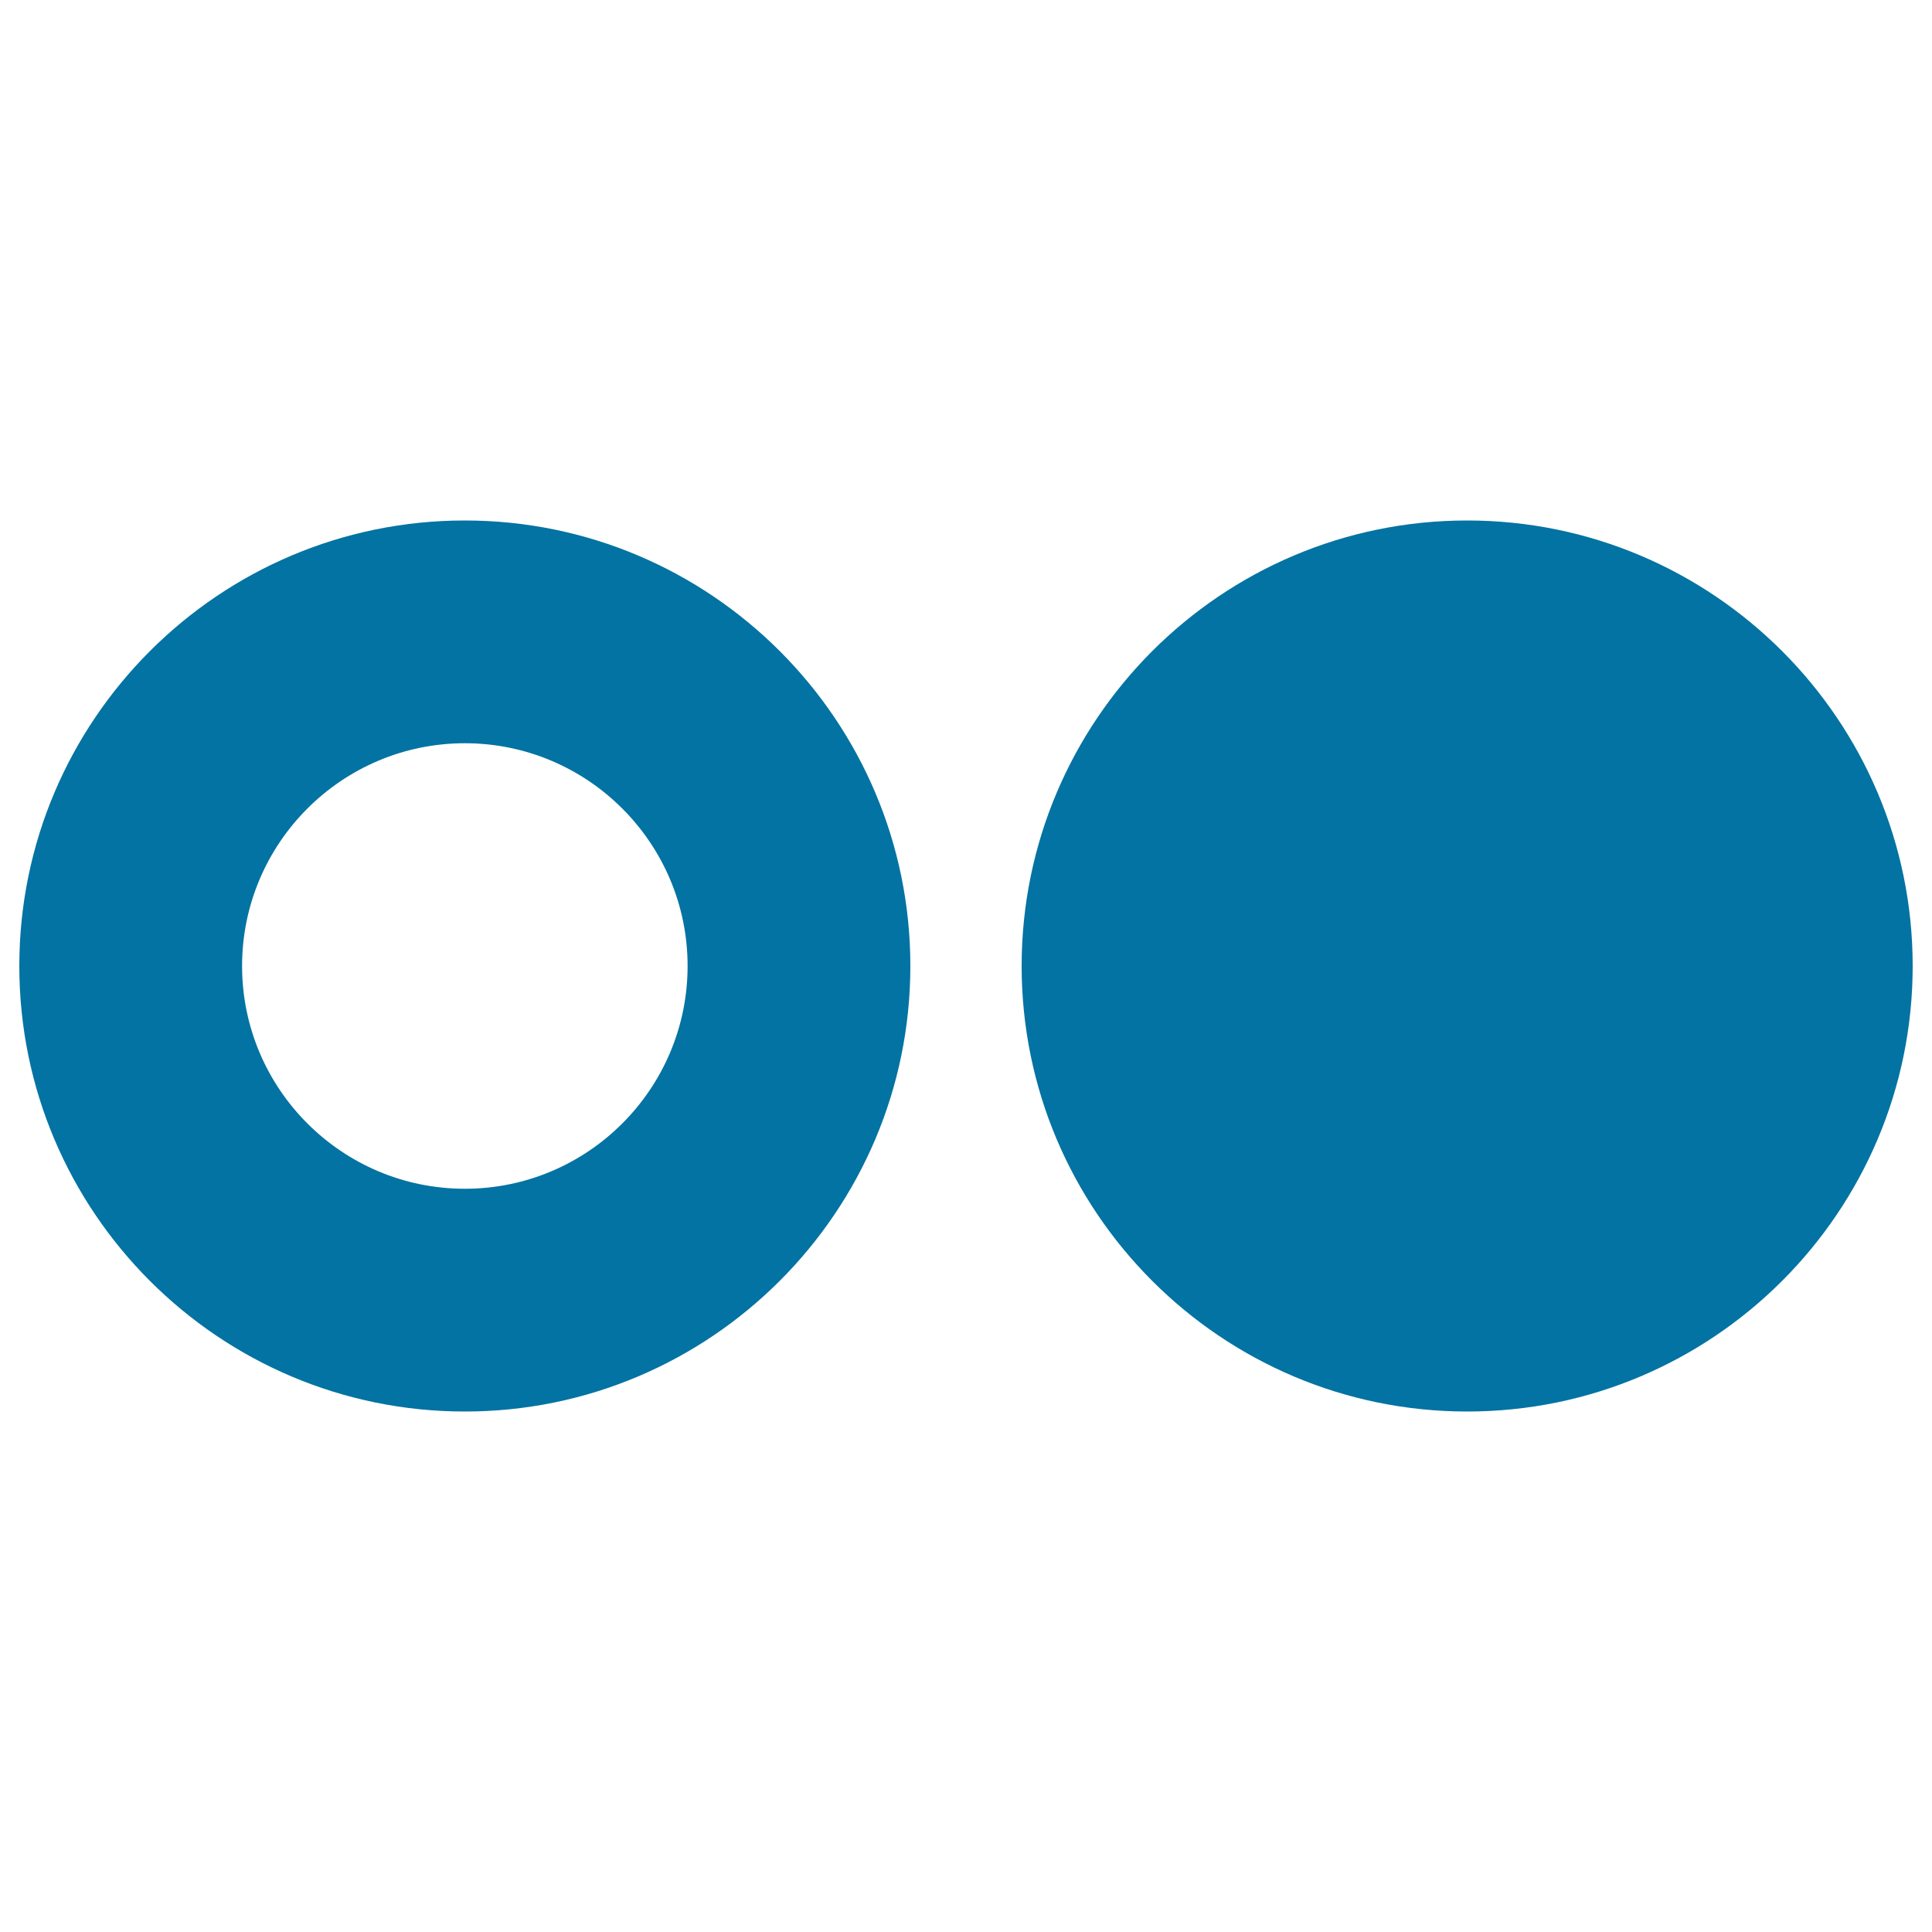
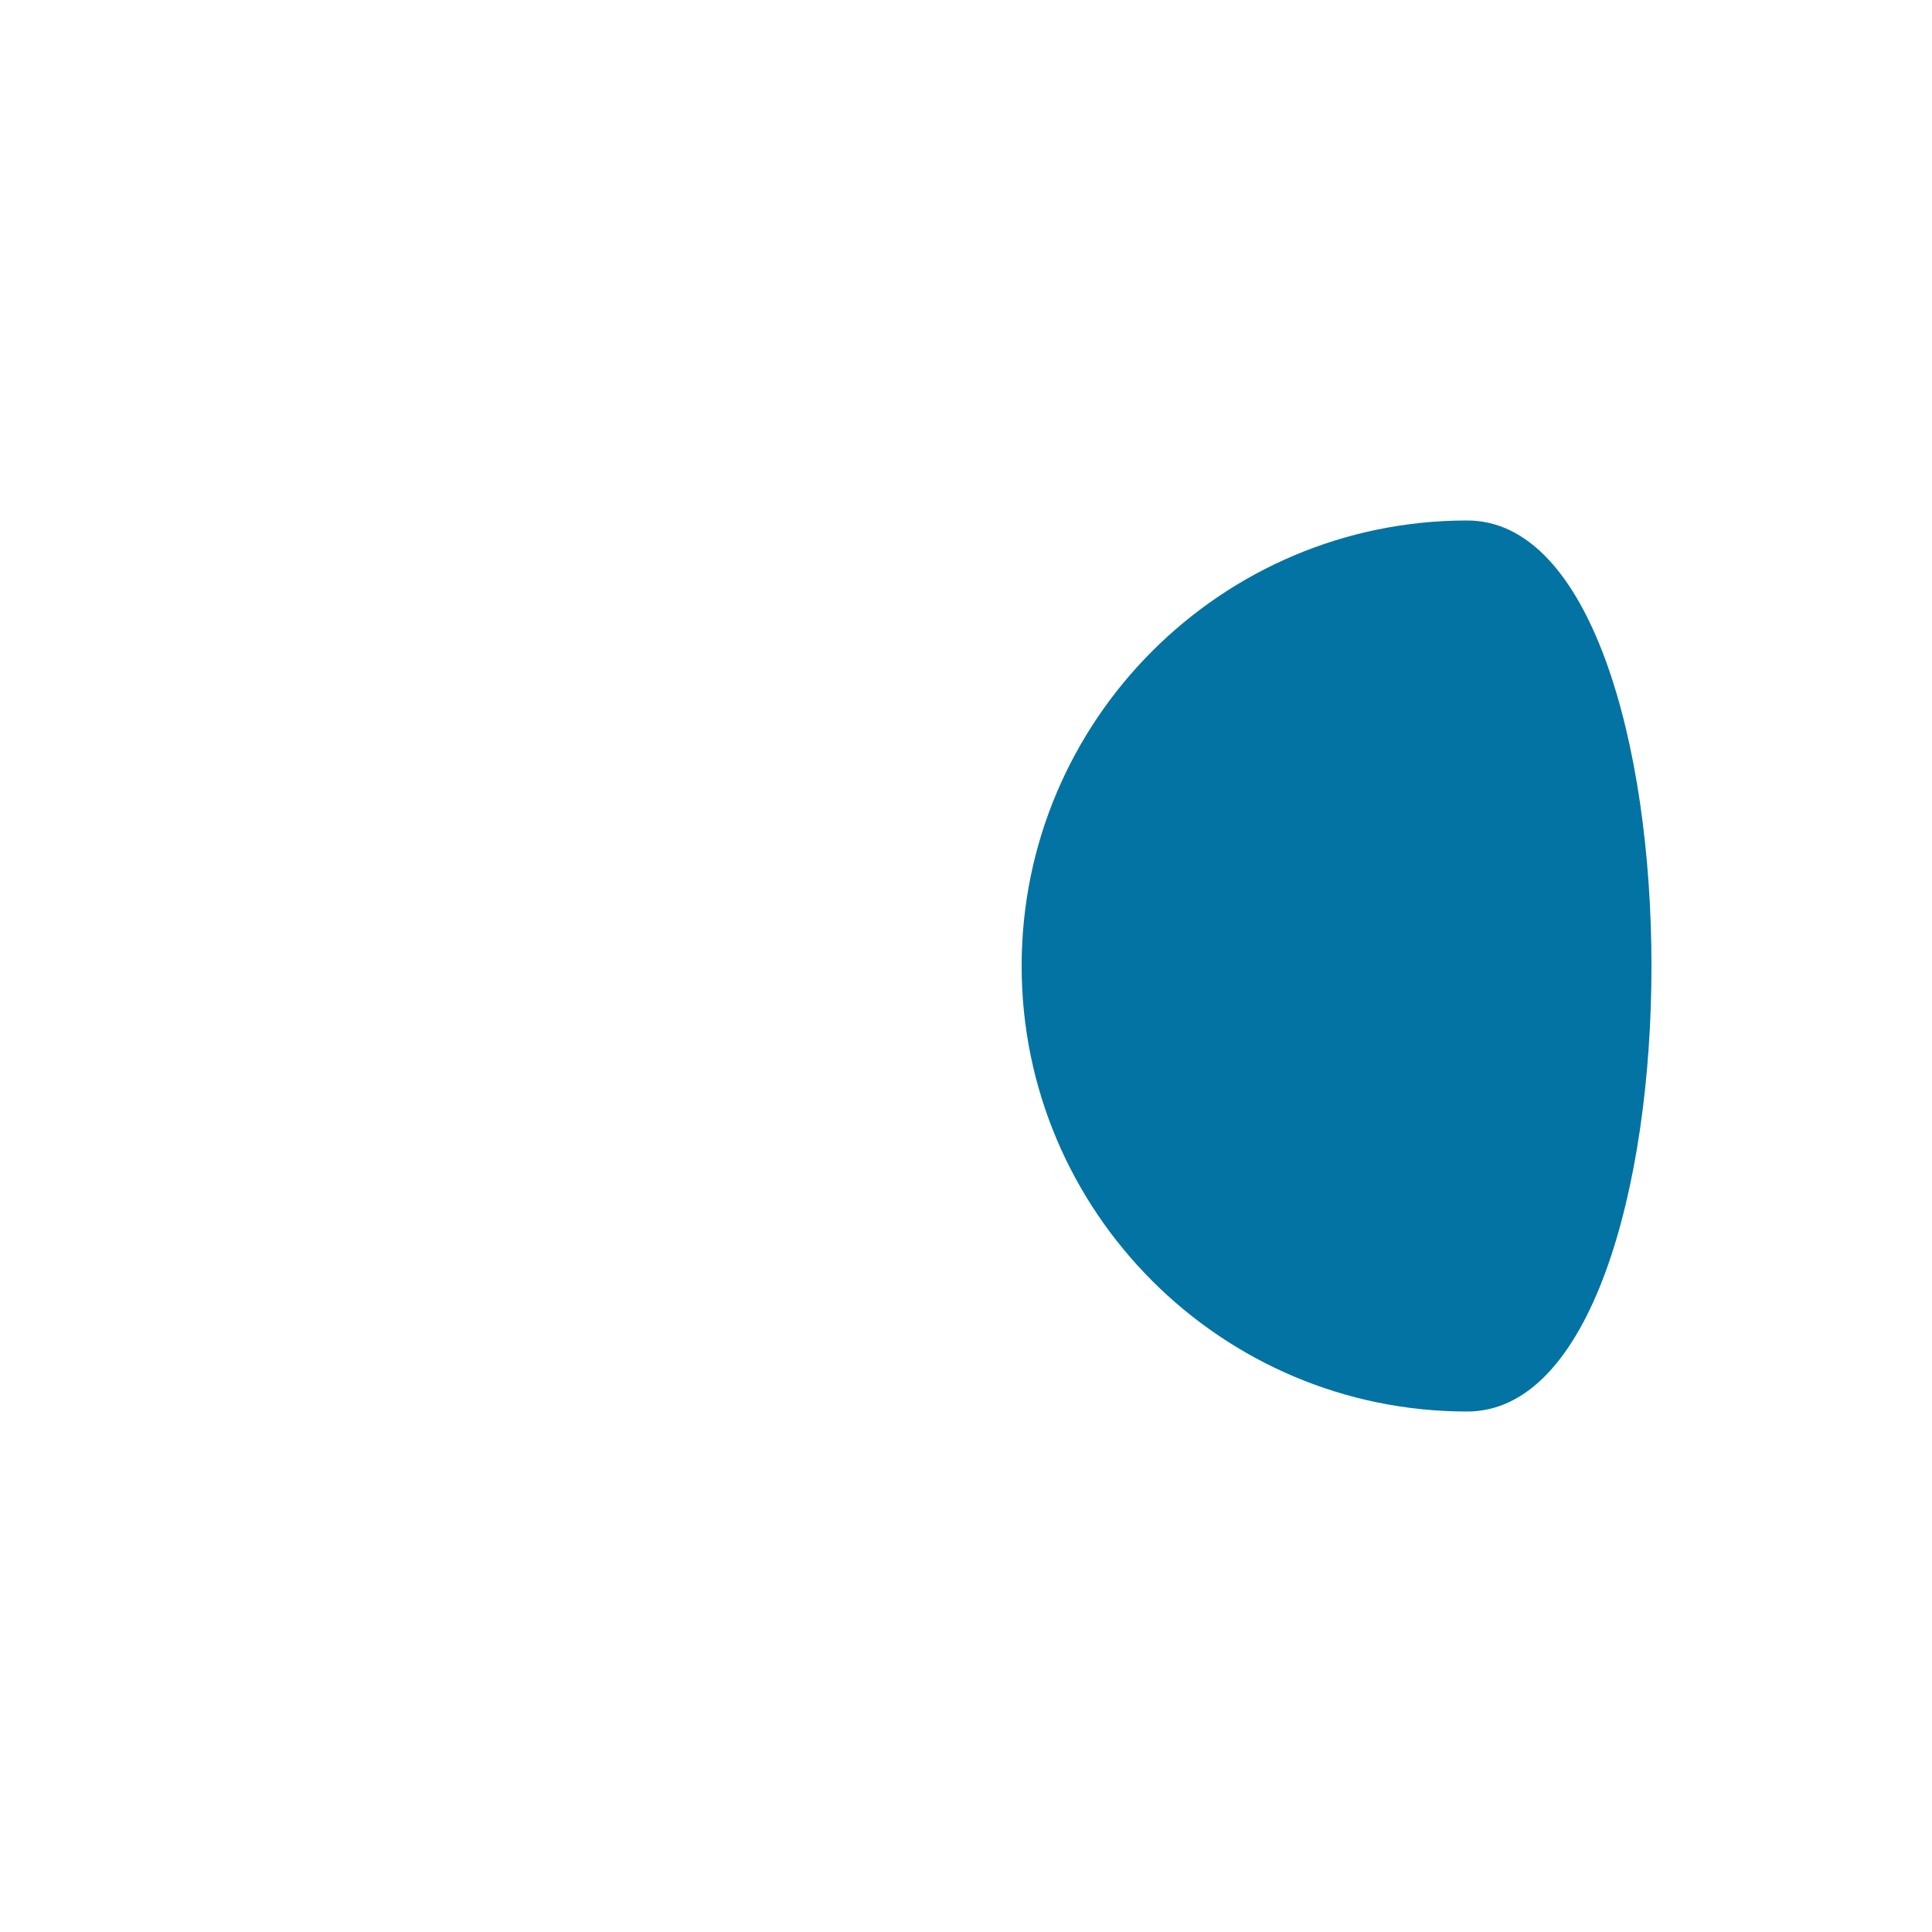
<svg xmlns="http://www.w3.org/2000/svg" viewBox="0 0 1000 1000" style="fill:#0273a2">
  <title>Social Flickr SVG icon</title>
-   <path d="M240.6,730.6C113.4,730.6,10,627.2,10,500s103.4-230.6,230.6-230.6S471.2,372.8,471.2,500S367.7,730.6,240.6,730.6z M240.6,384.7c-63.6,0-115.3,51.7-115.3,115.3S177,615.3,240.6,615.3S355.9,563.6,355.9,500S304.2,384.7,240.6,384.7z" />
-   <path d="M759.4,269.4c-127.2,0-230.6,103.4-230.6,230.6s103.4,230.6,230.6,230.6S990,627.2,990,500S886.6,269.4,759.4,269.4z" />
+   <path d="M759.4,269.4c-127.2,0-230.6,103.4-230.6,230.6s103.4,230.6,230.6,230.6S886.6,269.4,759.4,269.4z" />
</svg>